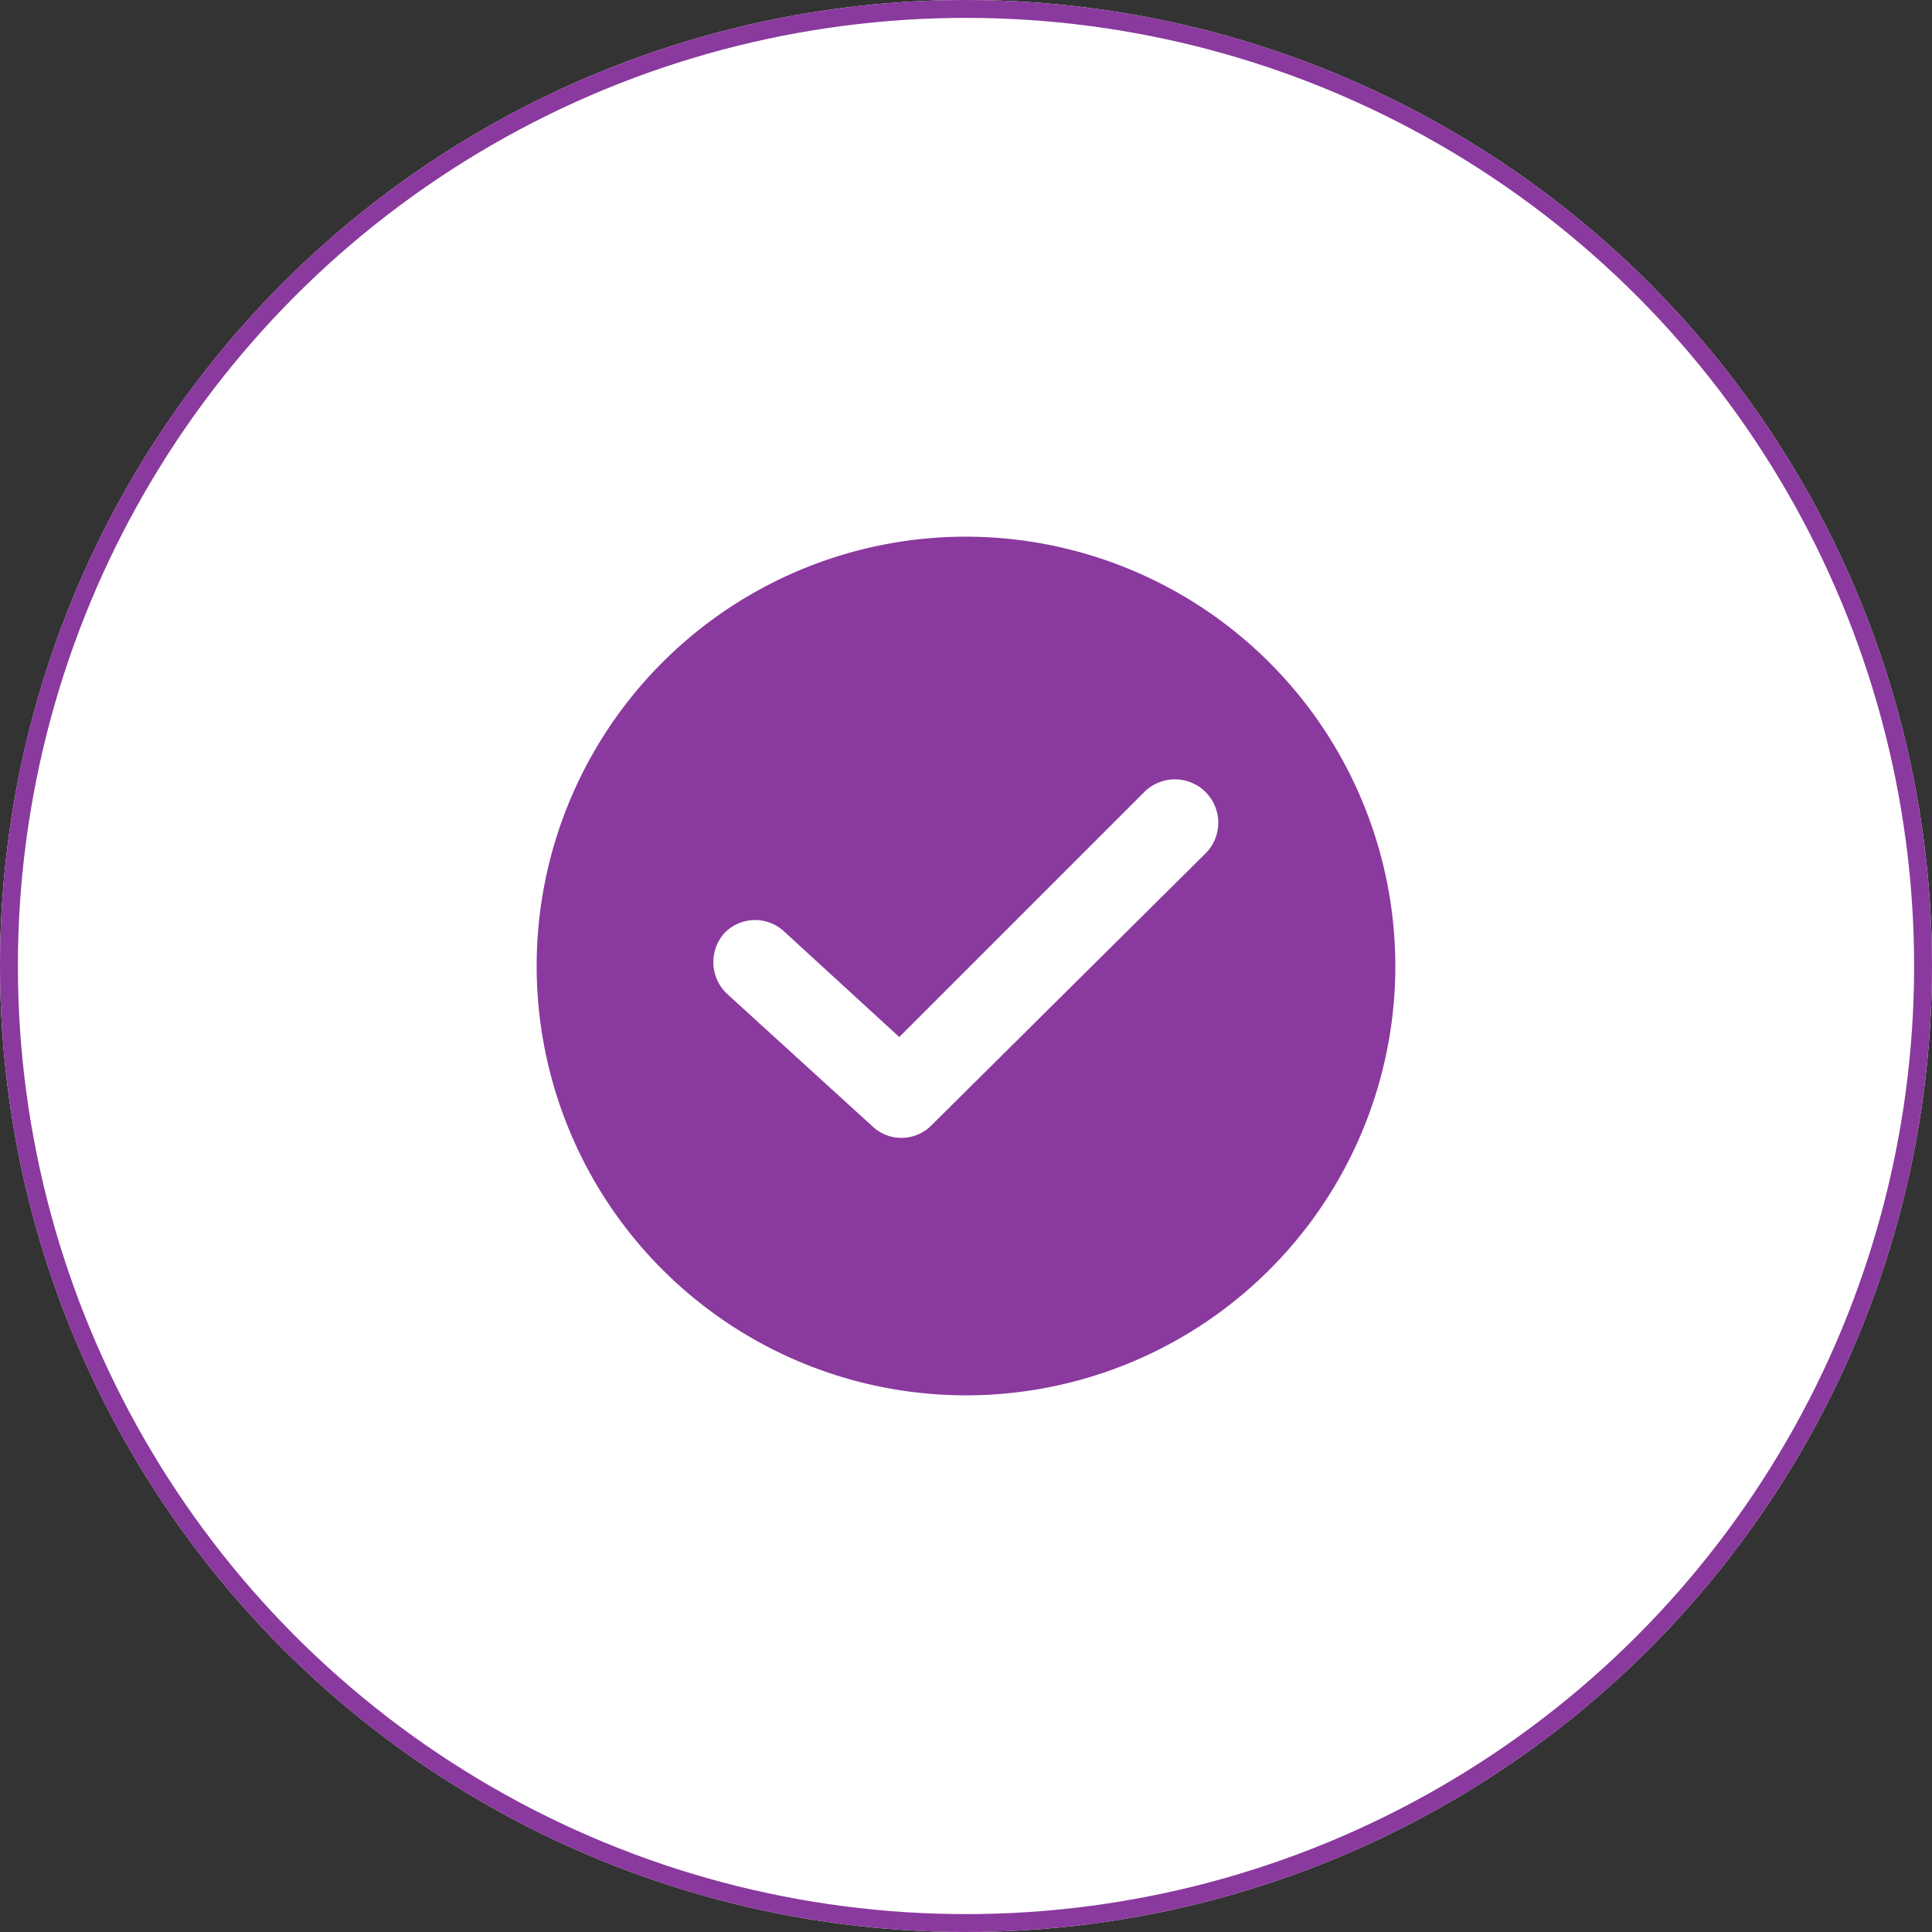
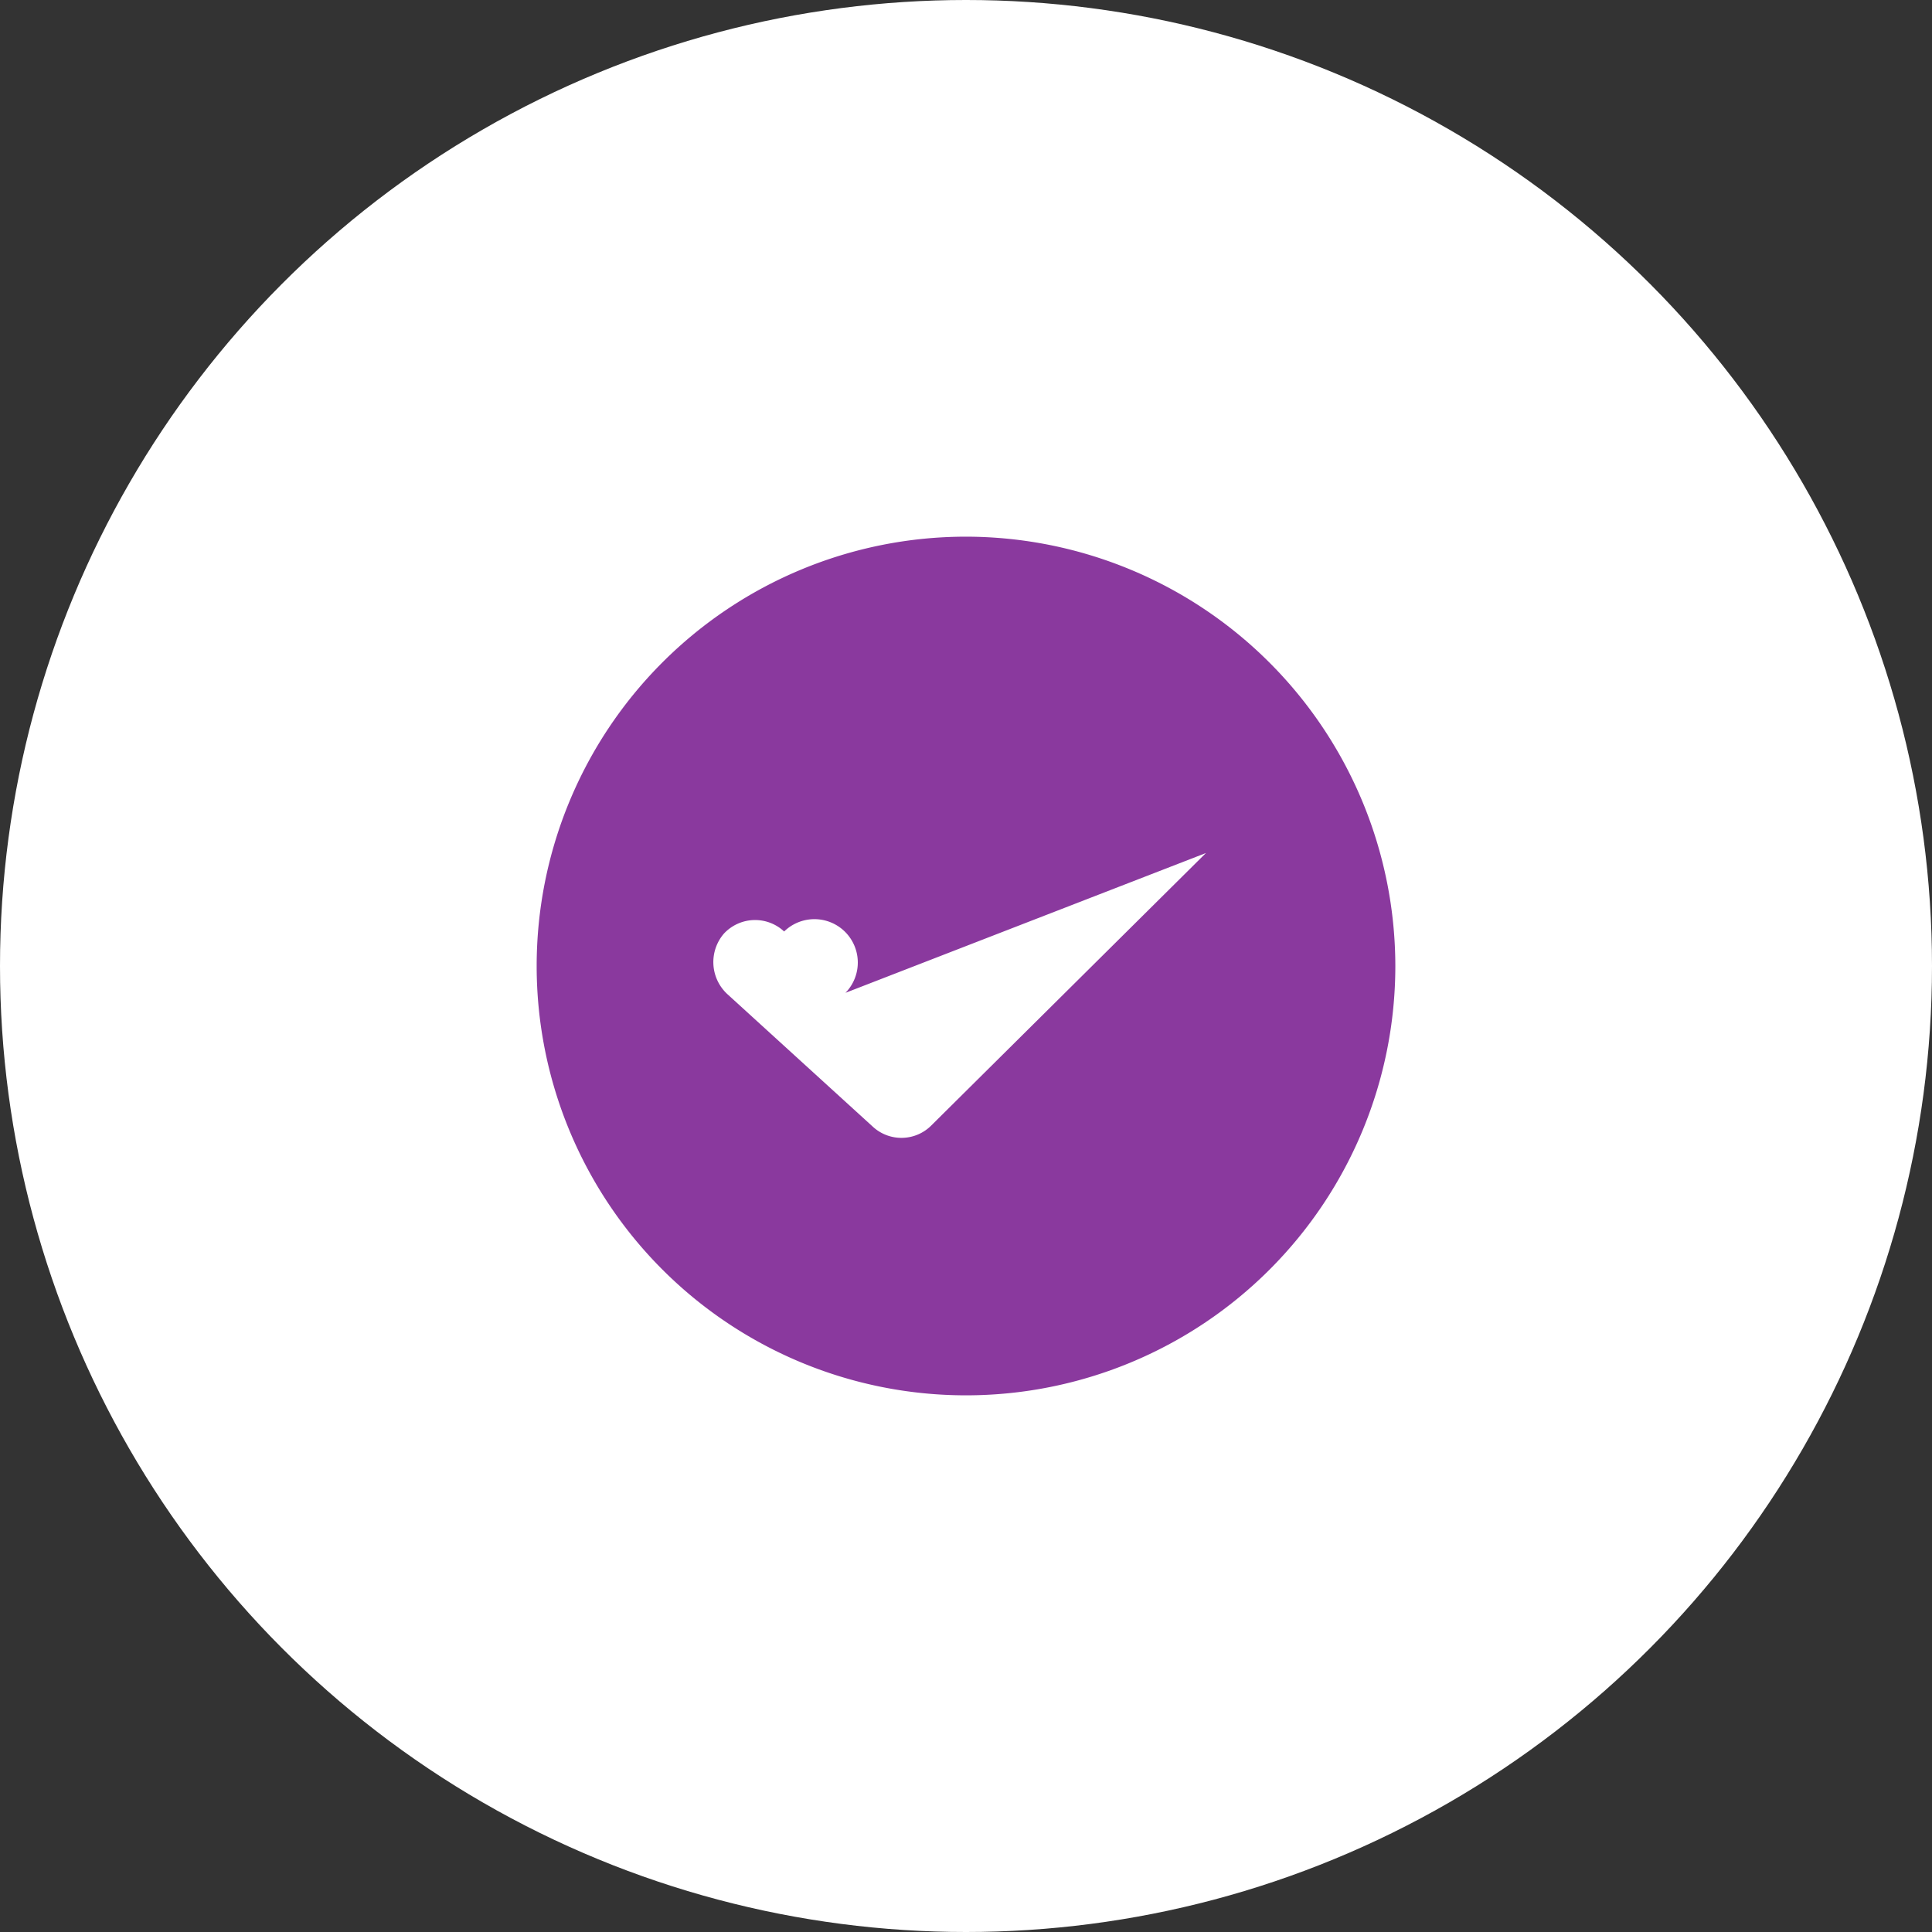
<svg xmlns="http://www.w3.org/2000/svg" width="216" height="216" viewBox="0 0 216 216">
  <rect x="0" y="0" width="216" height="216" fill="#333333" stroke="none" />
  <defs>
    <style>.a{fill:#fff;stroke:#8a399e;stroke-width:2px;}.b{fill:#8a399e;}.c{stroke:none;}.d{fill:none;}</style>
  </defs>
  <g transform="translate(-680 -4966)">
    <g class="a" transform="translate(680 4966)">
      <circle class="c" cx="108" cy="108" r="108" />
-       <circle class="d" cx="108" cy="108" r="107" />
    </g>
    <g transform="translate(740 5026)">
-       <path class="b" d="M48,0A48,48,0,1,0,96,48,48.056,48.056,0,0,0,48,0ZM74.827,35.368,44.15,65.8a4.72,4.72,0,0,1-6.617.12l-16.241-14.8a4.879,4.879,0,0,1-.361-6.737,4.759,4.759,0,0,1,6.737-.241L40.541,55.94,67.97,28.511a4.849,4.849,0,0,1,6.857,6.857Z" />
+       <path class="b" d="M48,0A48,48,0,1,0,96,48,48.056,48.056,0,0,0,48,0ZM74.827,35.368,44.15,65.8a4.72,4.72,0,0,1-6.617.12l-16.241-14.8a4.879,4.879,0,0,1-.361-6.737,4.759,4.759,0,0,1,6.737-.241a4.849,4.849,0,0,1,6.857,6.857Z" />
    </g>
  </g>
</svg>